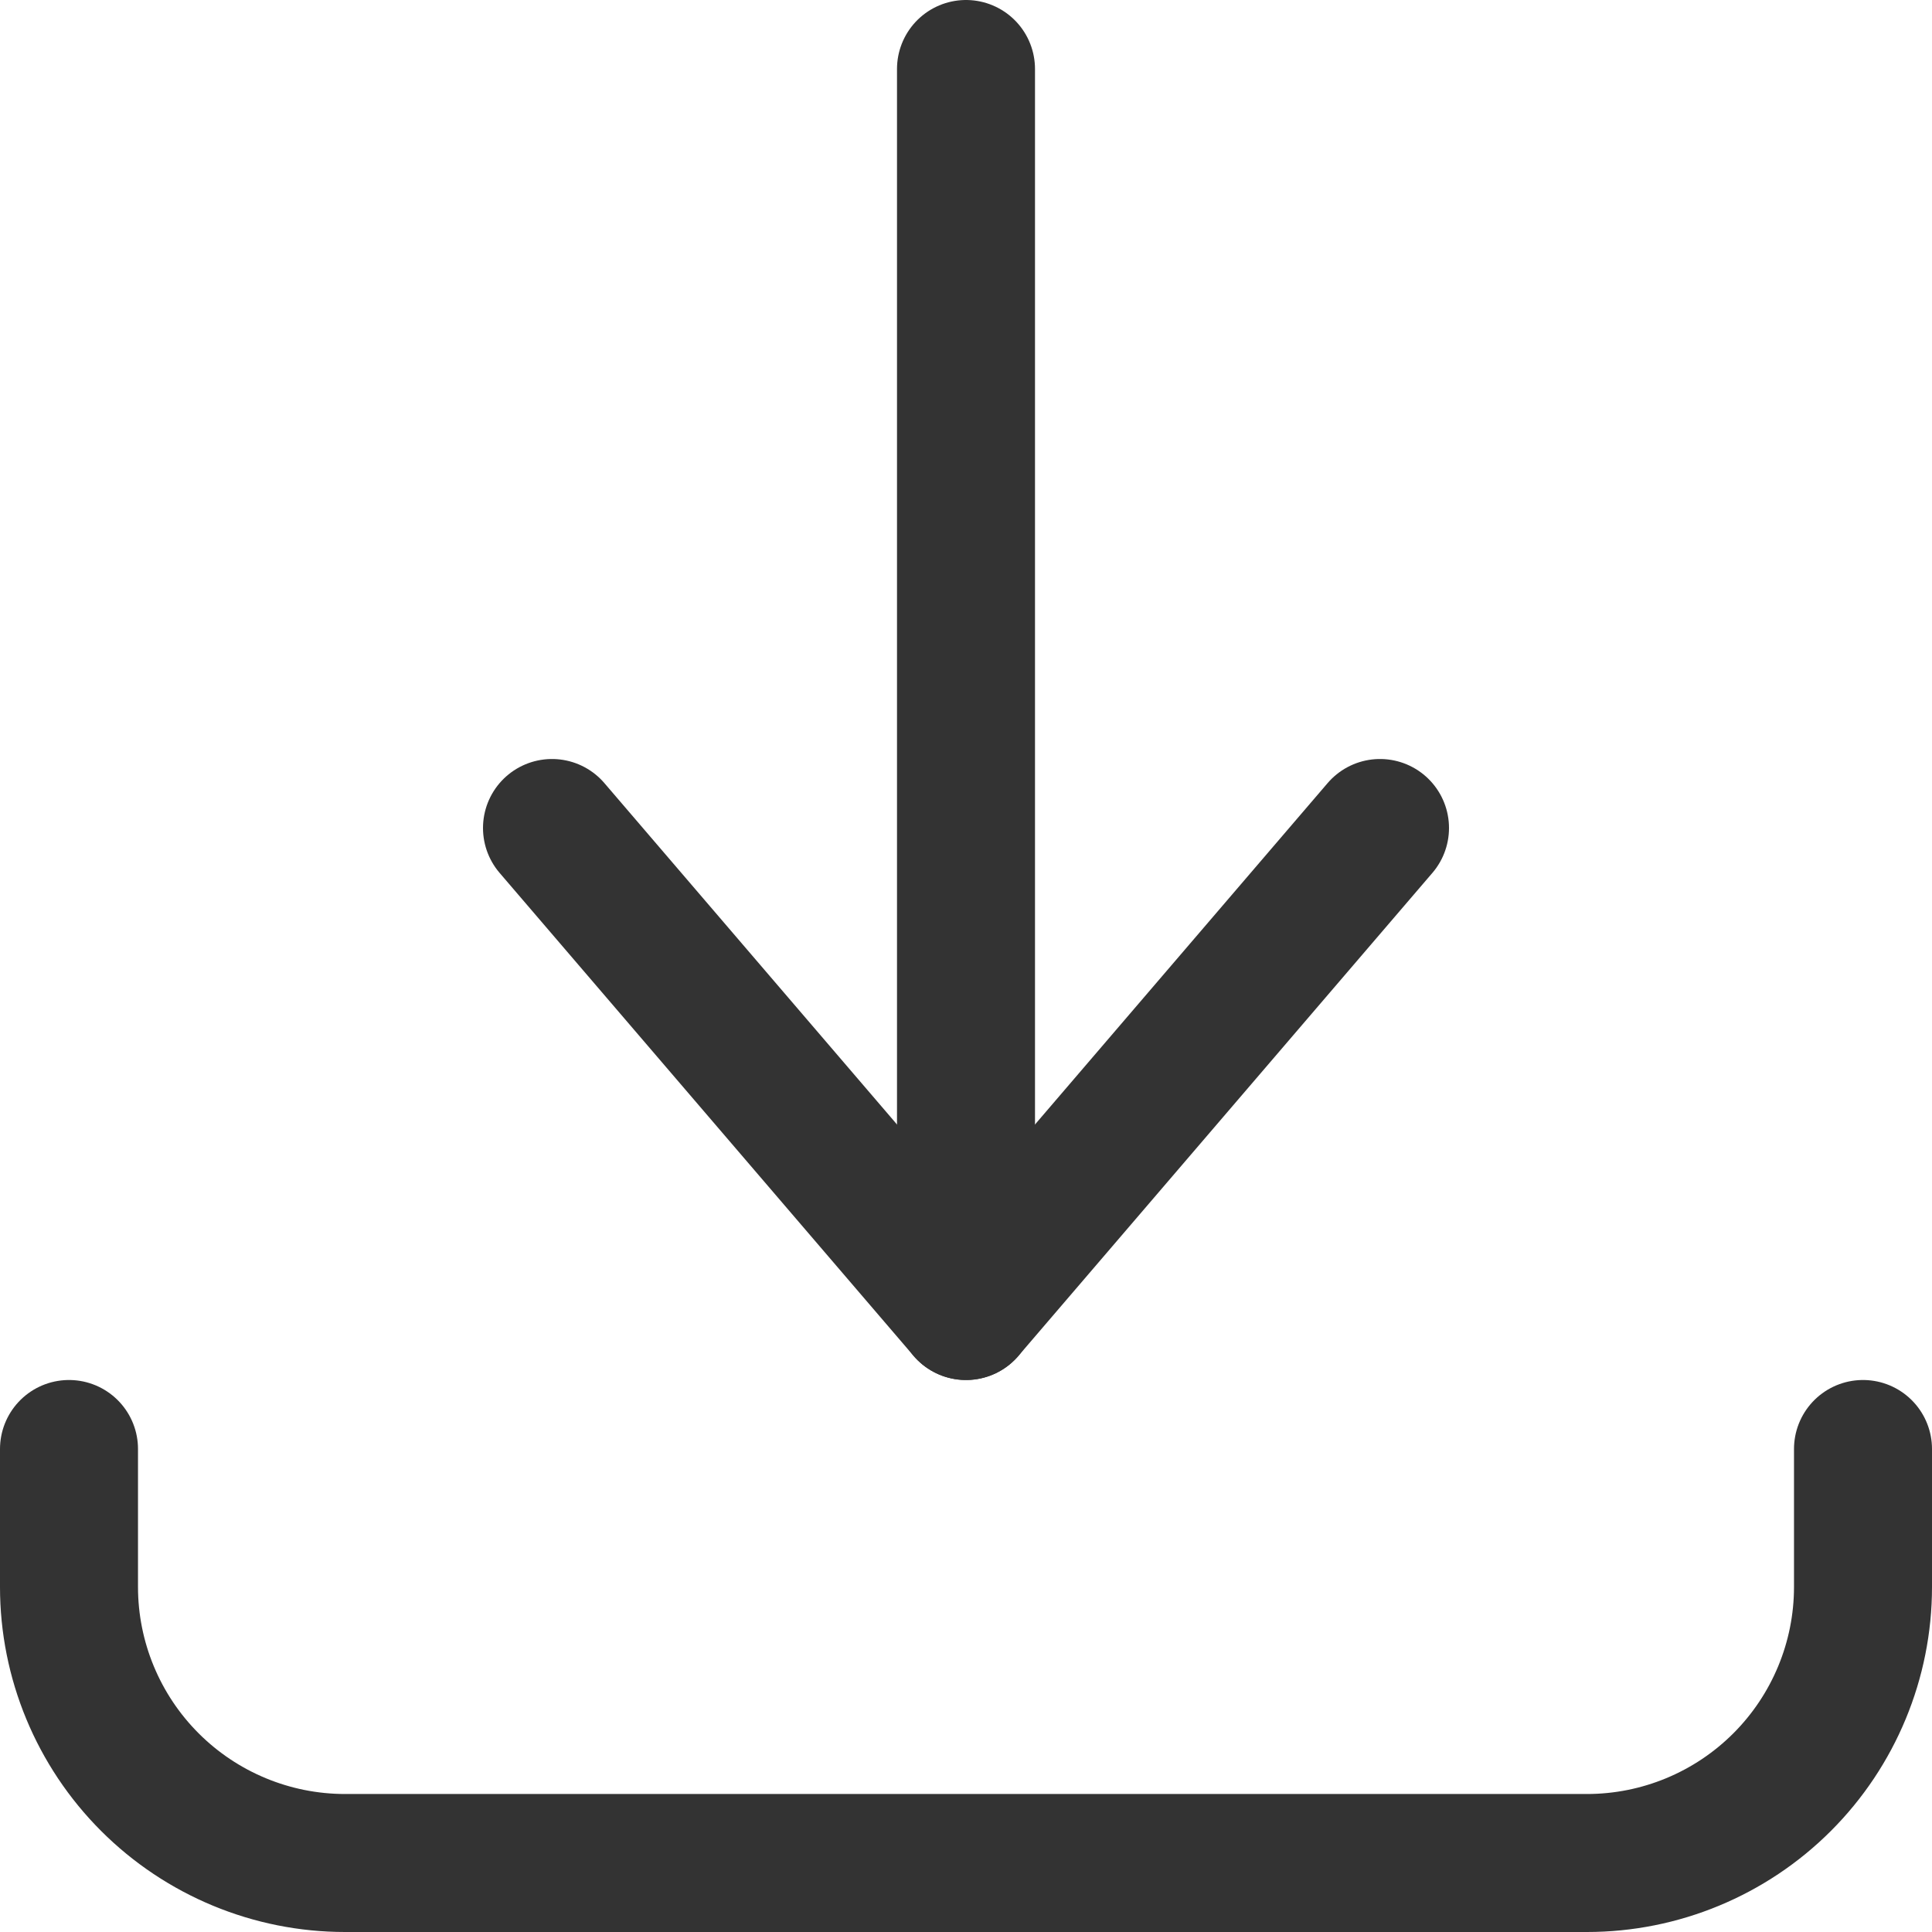
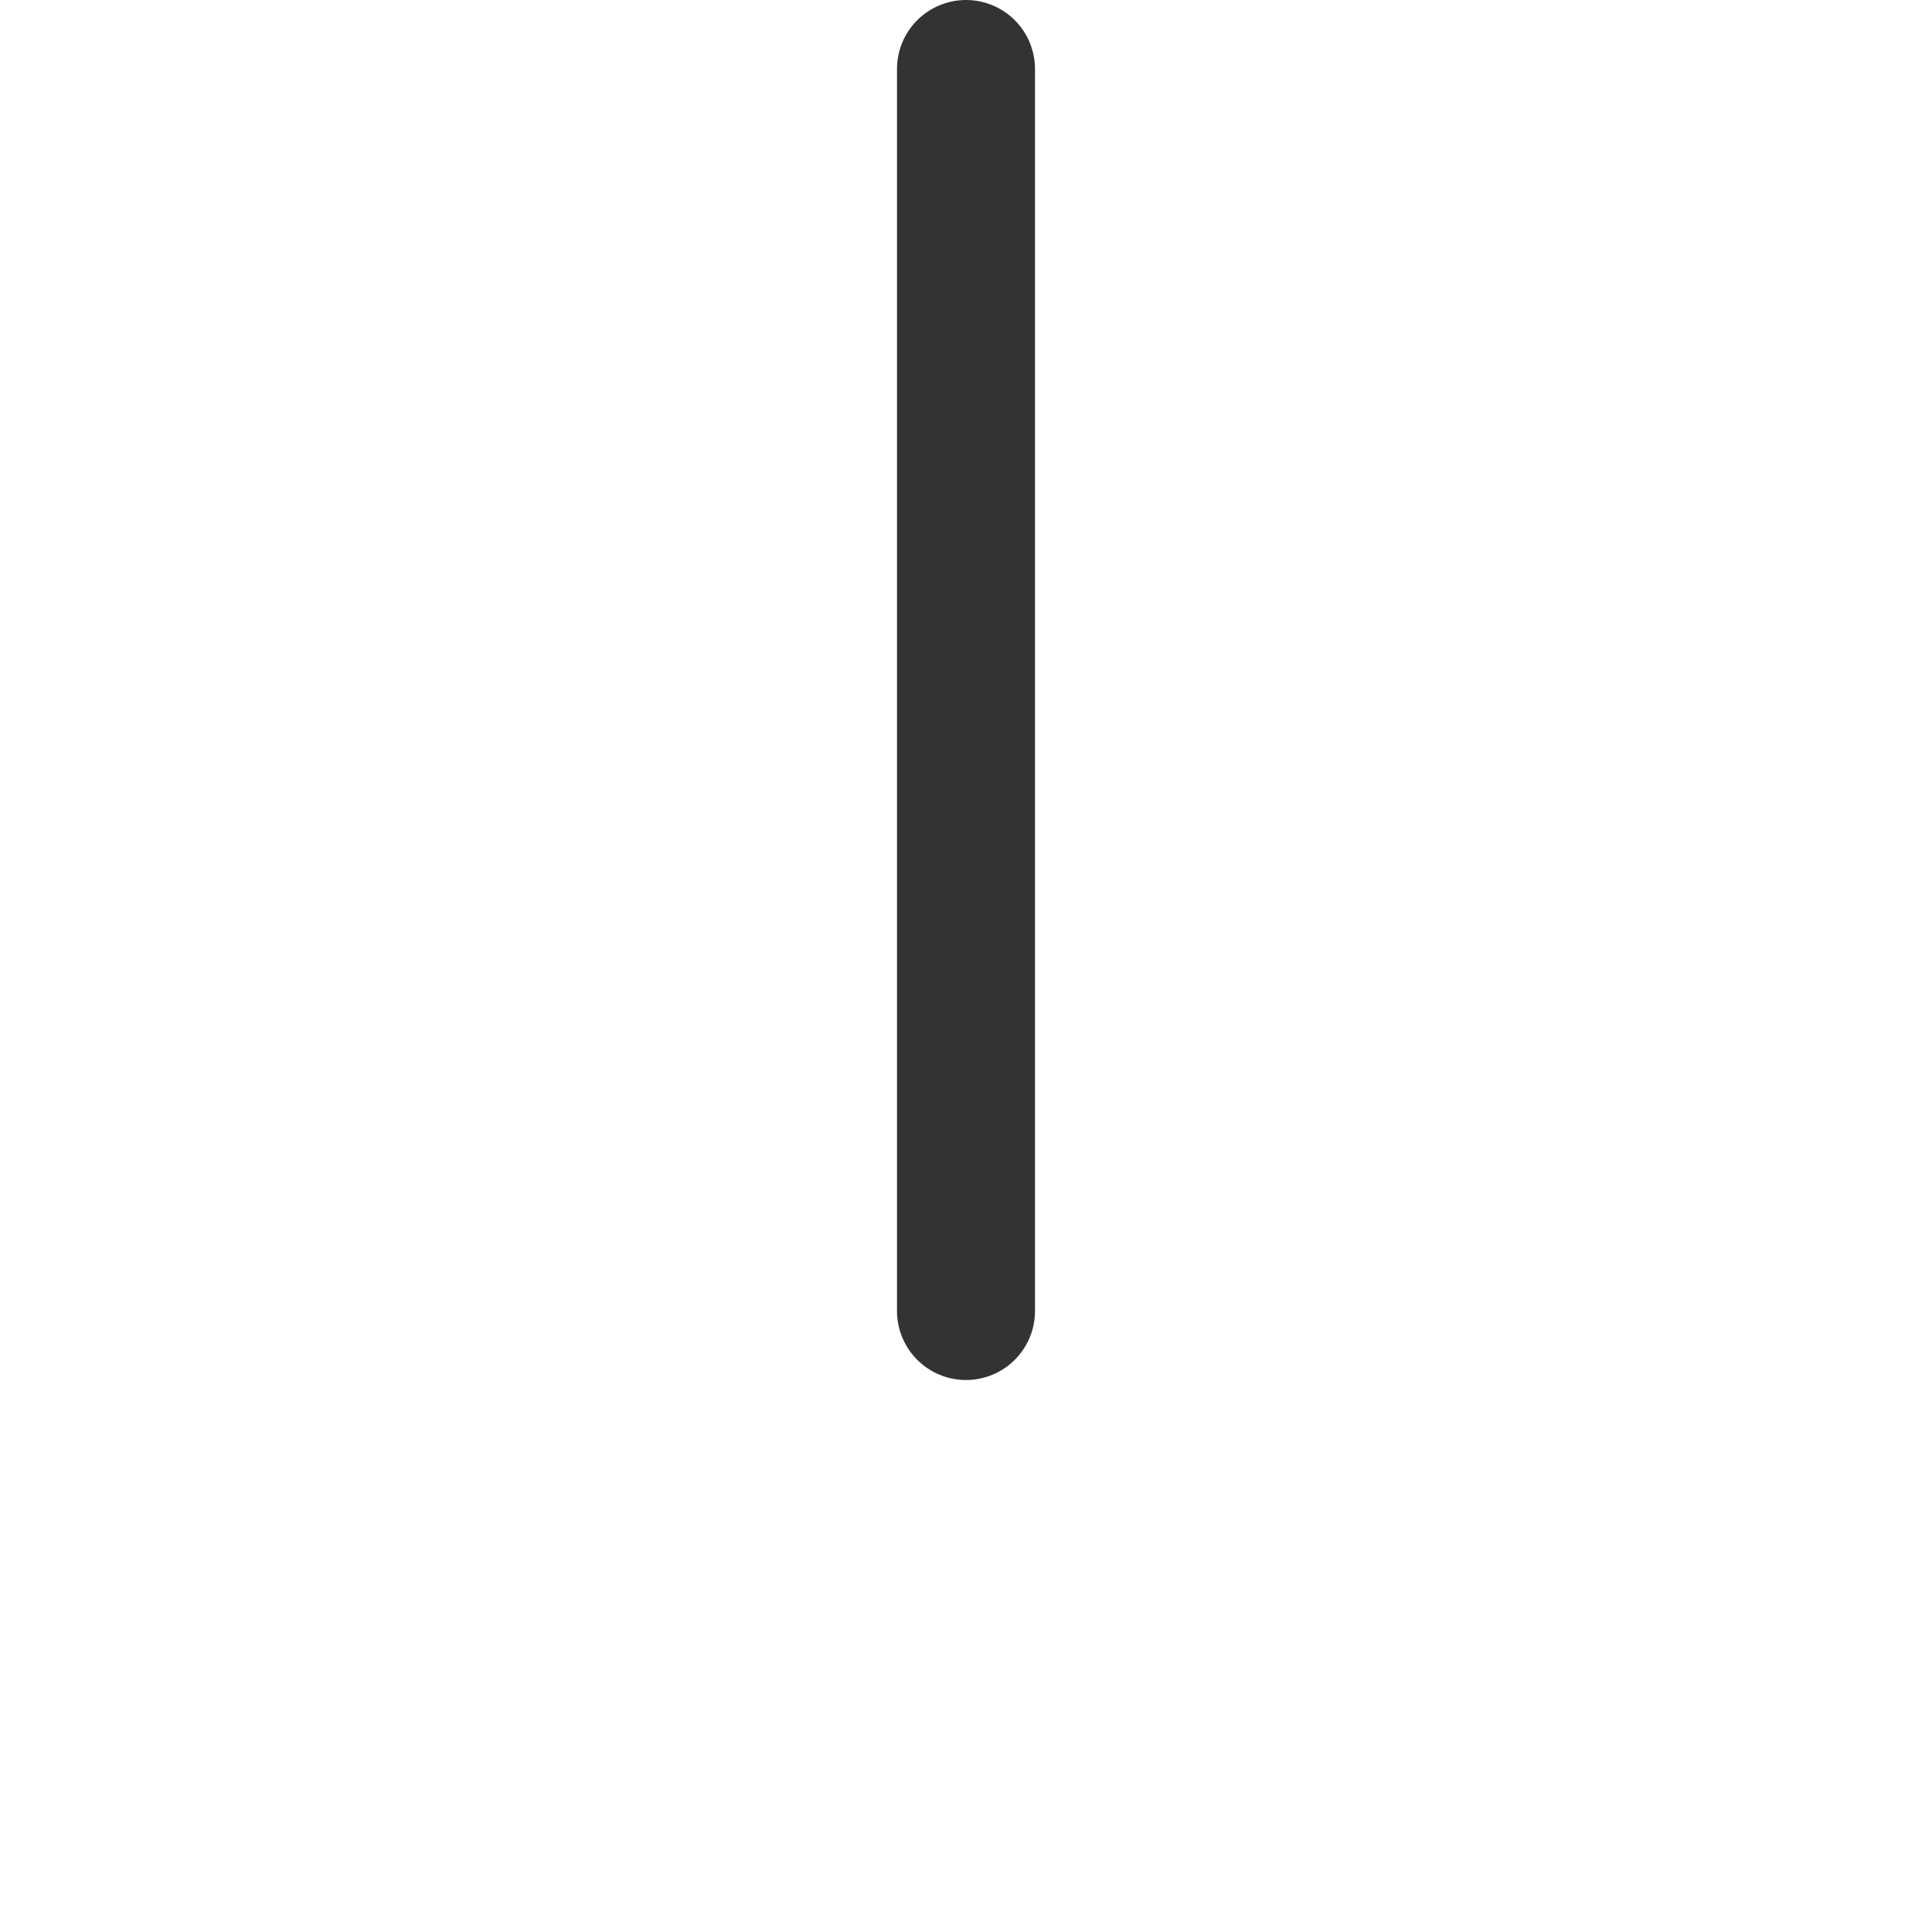
<svg xmlns="http://www.w3.org/2000/svg" width="14" height="14" viewBox="0 0 14 14" fill="none">
-   <path d="M0.5 10.5V11.5C0.5 12.03 0.711 12.539 1.086 12.914C1.461 13.289 1.97 13.5 2.5 13.5H11.5C12.03 13.5 12.539 13.289 12.914 12.914C13.289 12.539 13.5 12.03 13.5 11.5V10.5" stroke="#333333" stroke-linecap="round" stroke-linejoin="round" />
-   <path d="M4 6L7 9.5L10 6" stroke="#333333" stroke-linecap="round" stroke-linejoin="round" />
  <path d="M7 9.5V0.5" stroke="#333333" stroke-linecap="round" stroke-linejoin="round" />
</svg>